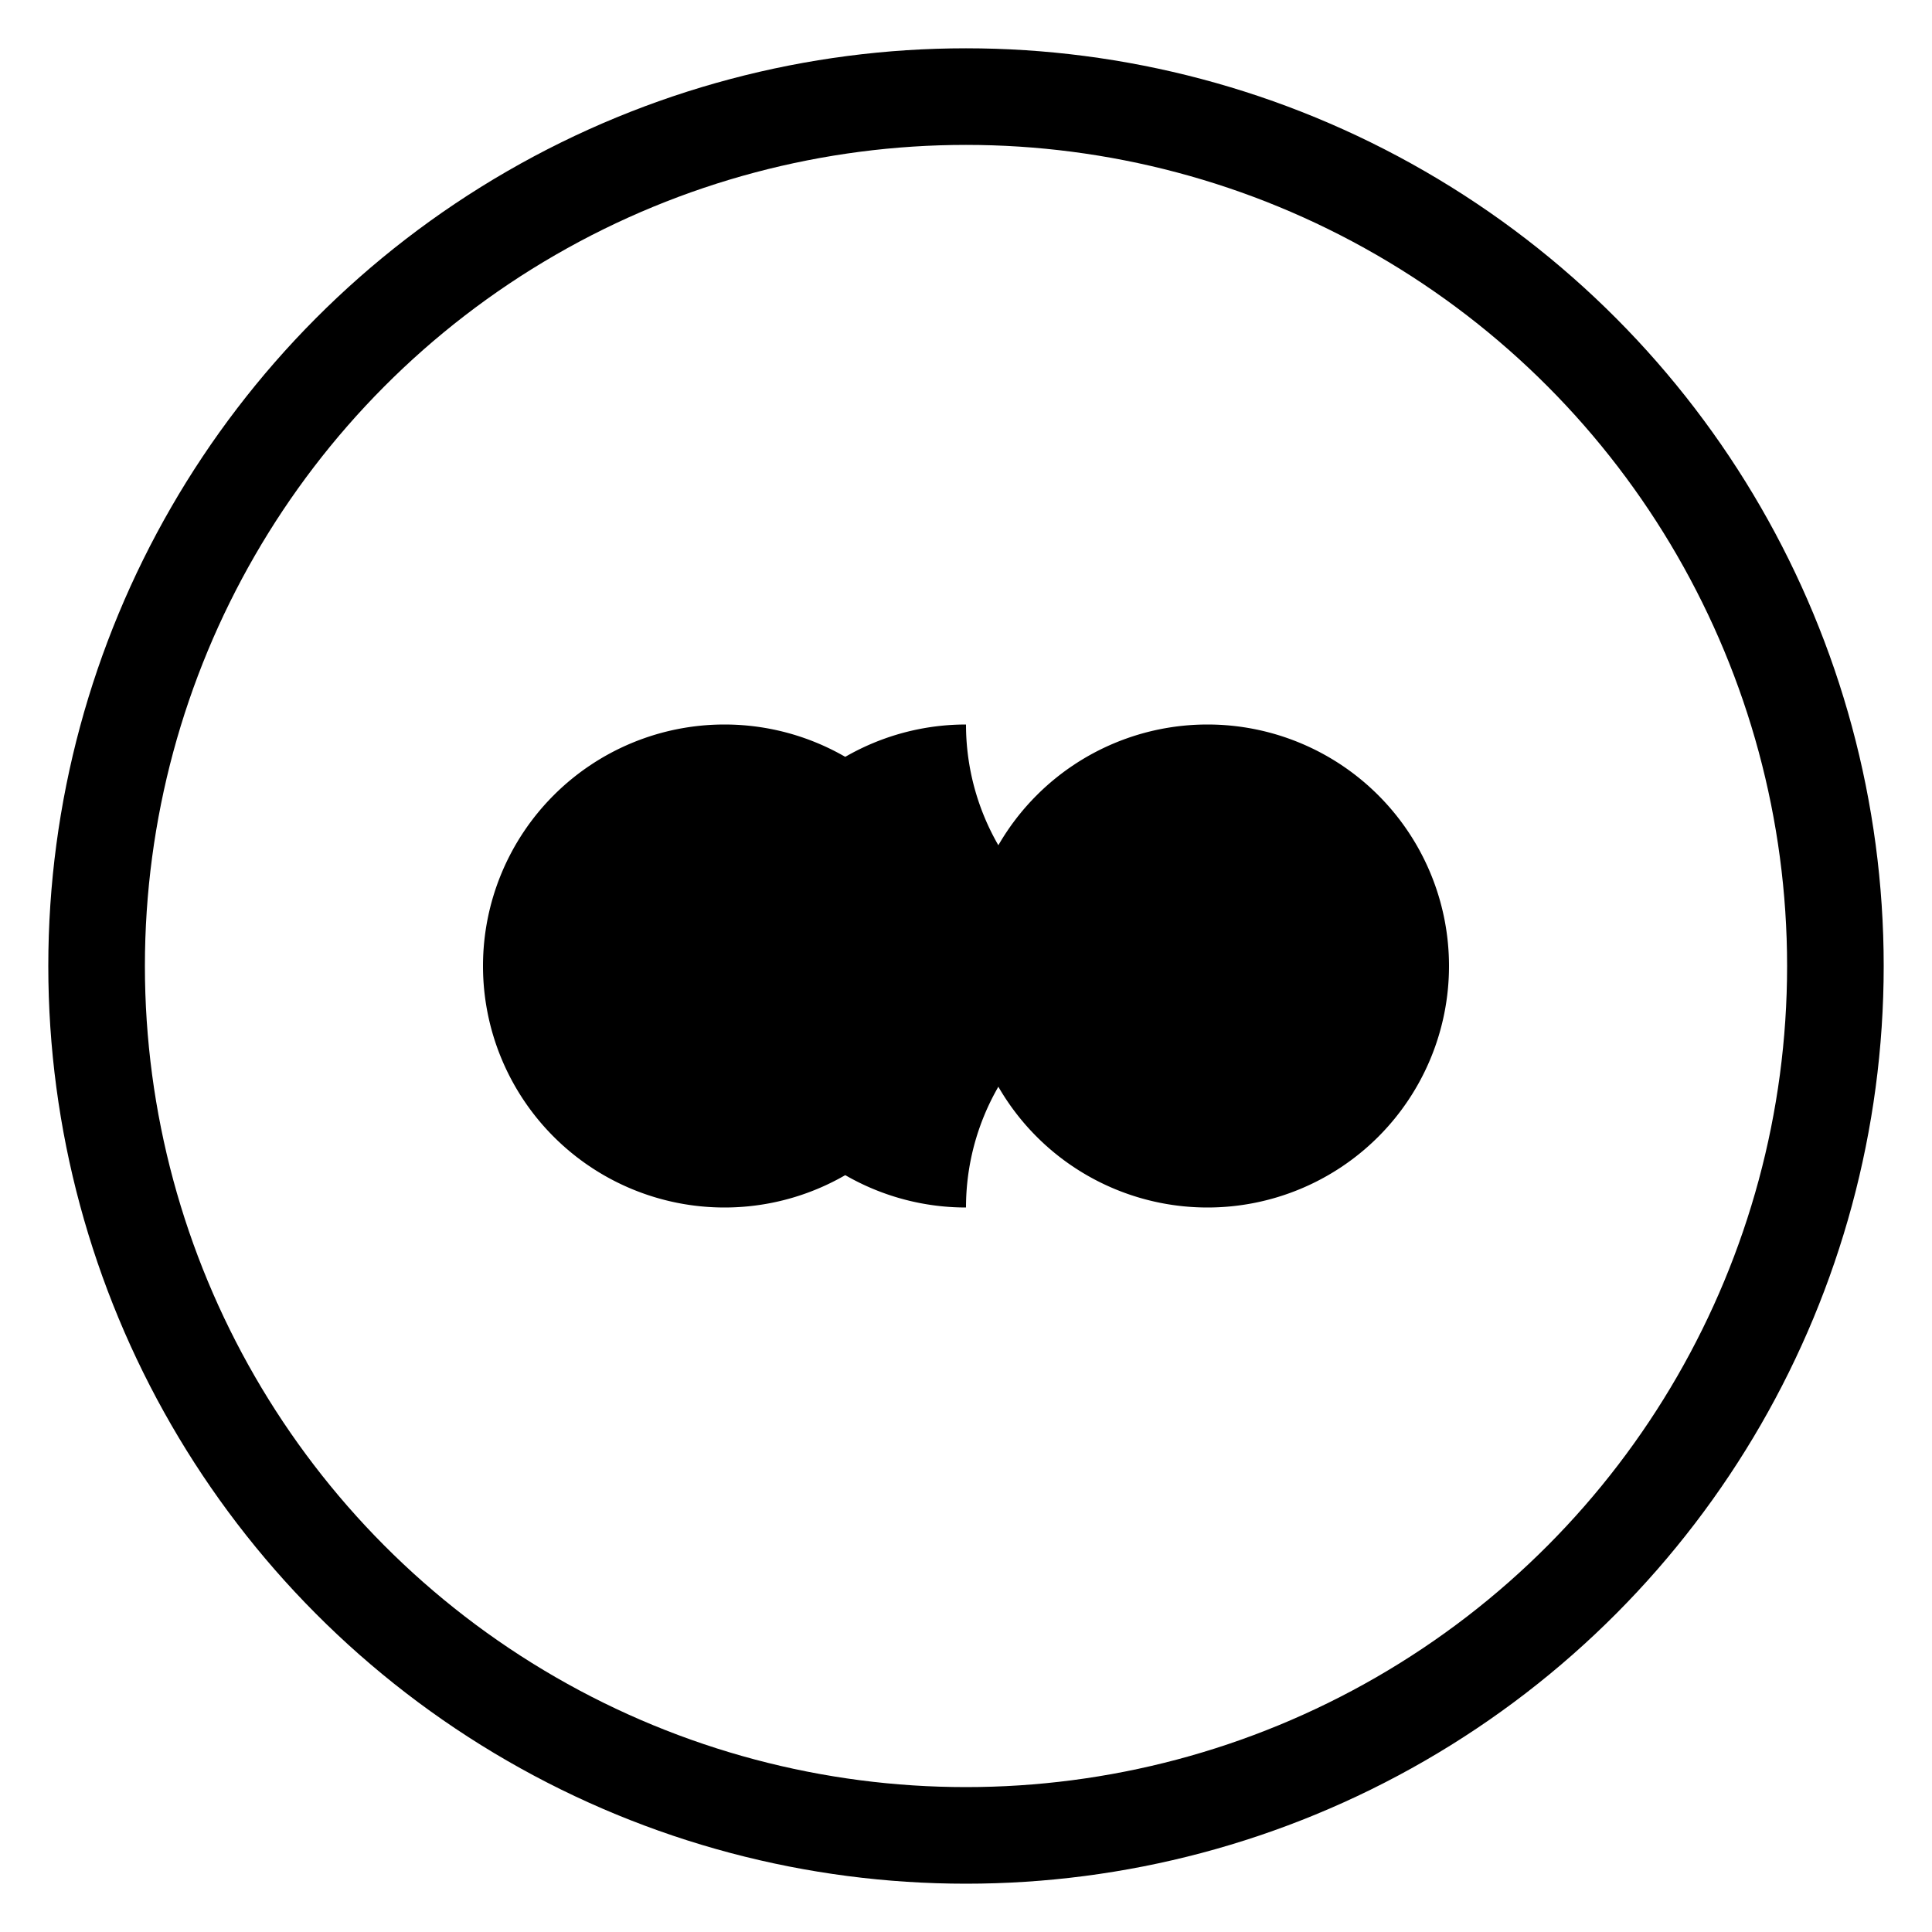
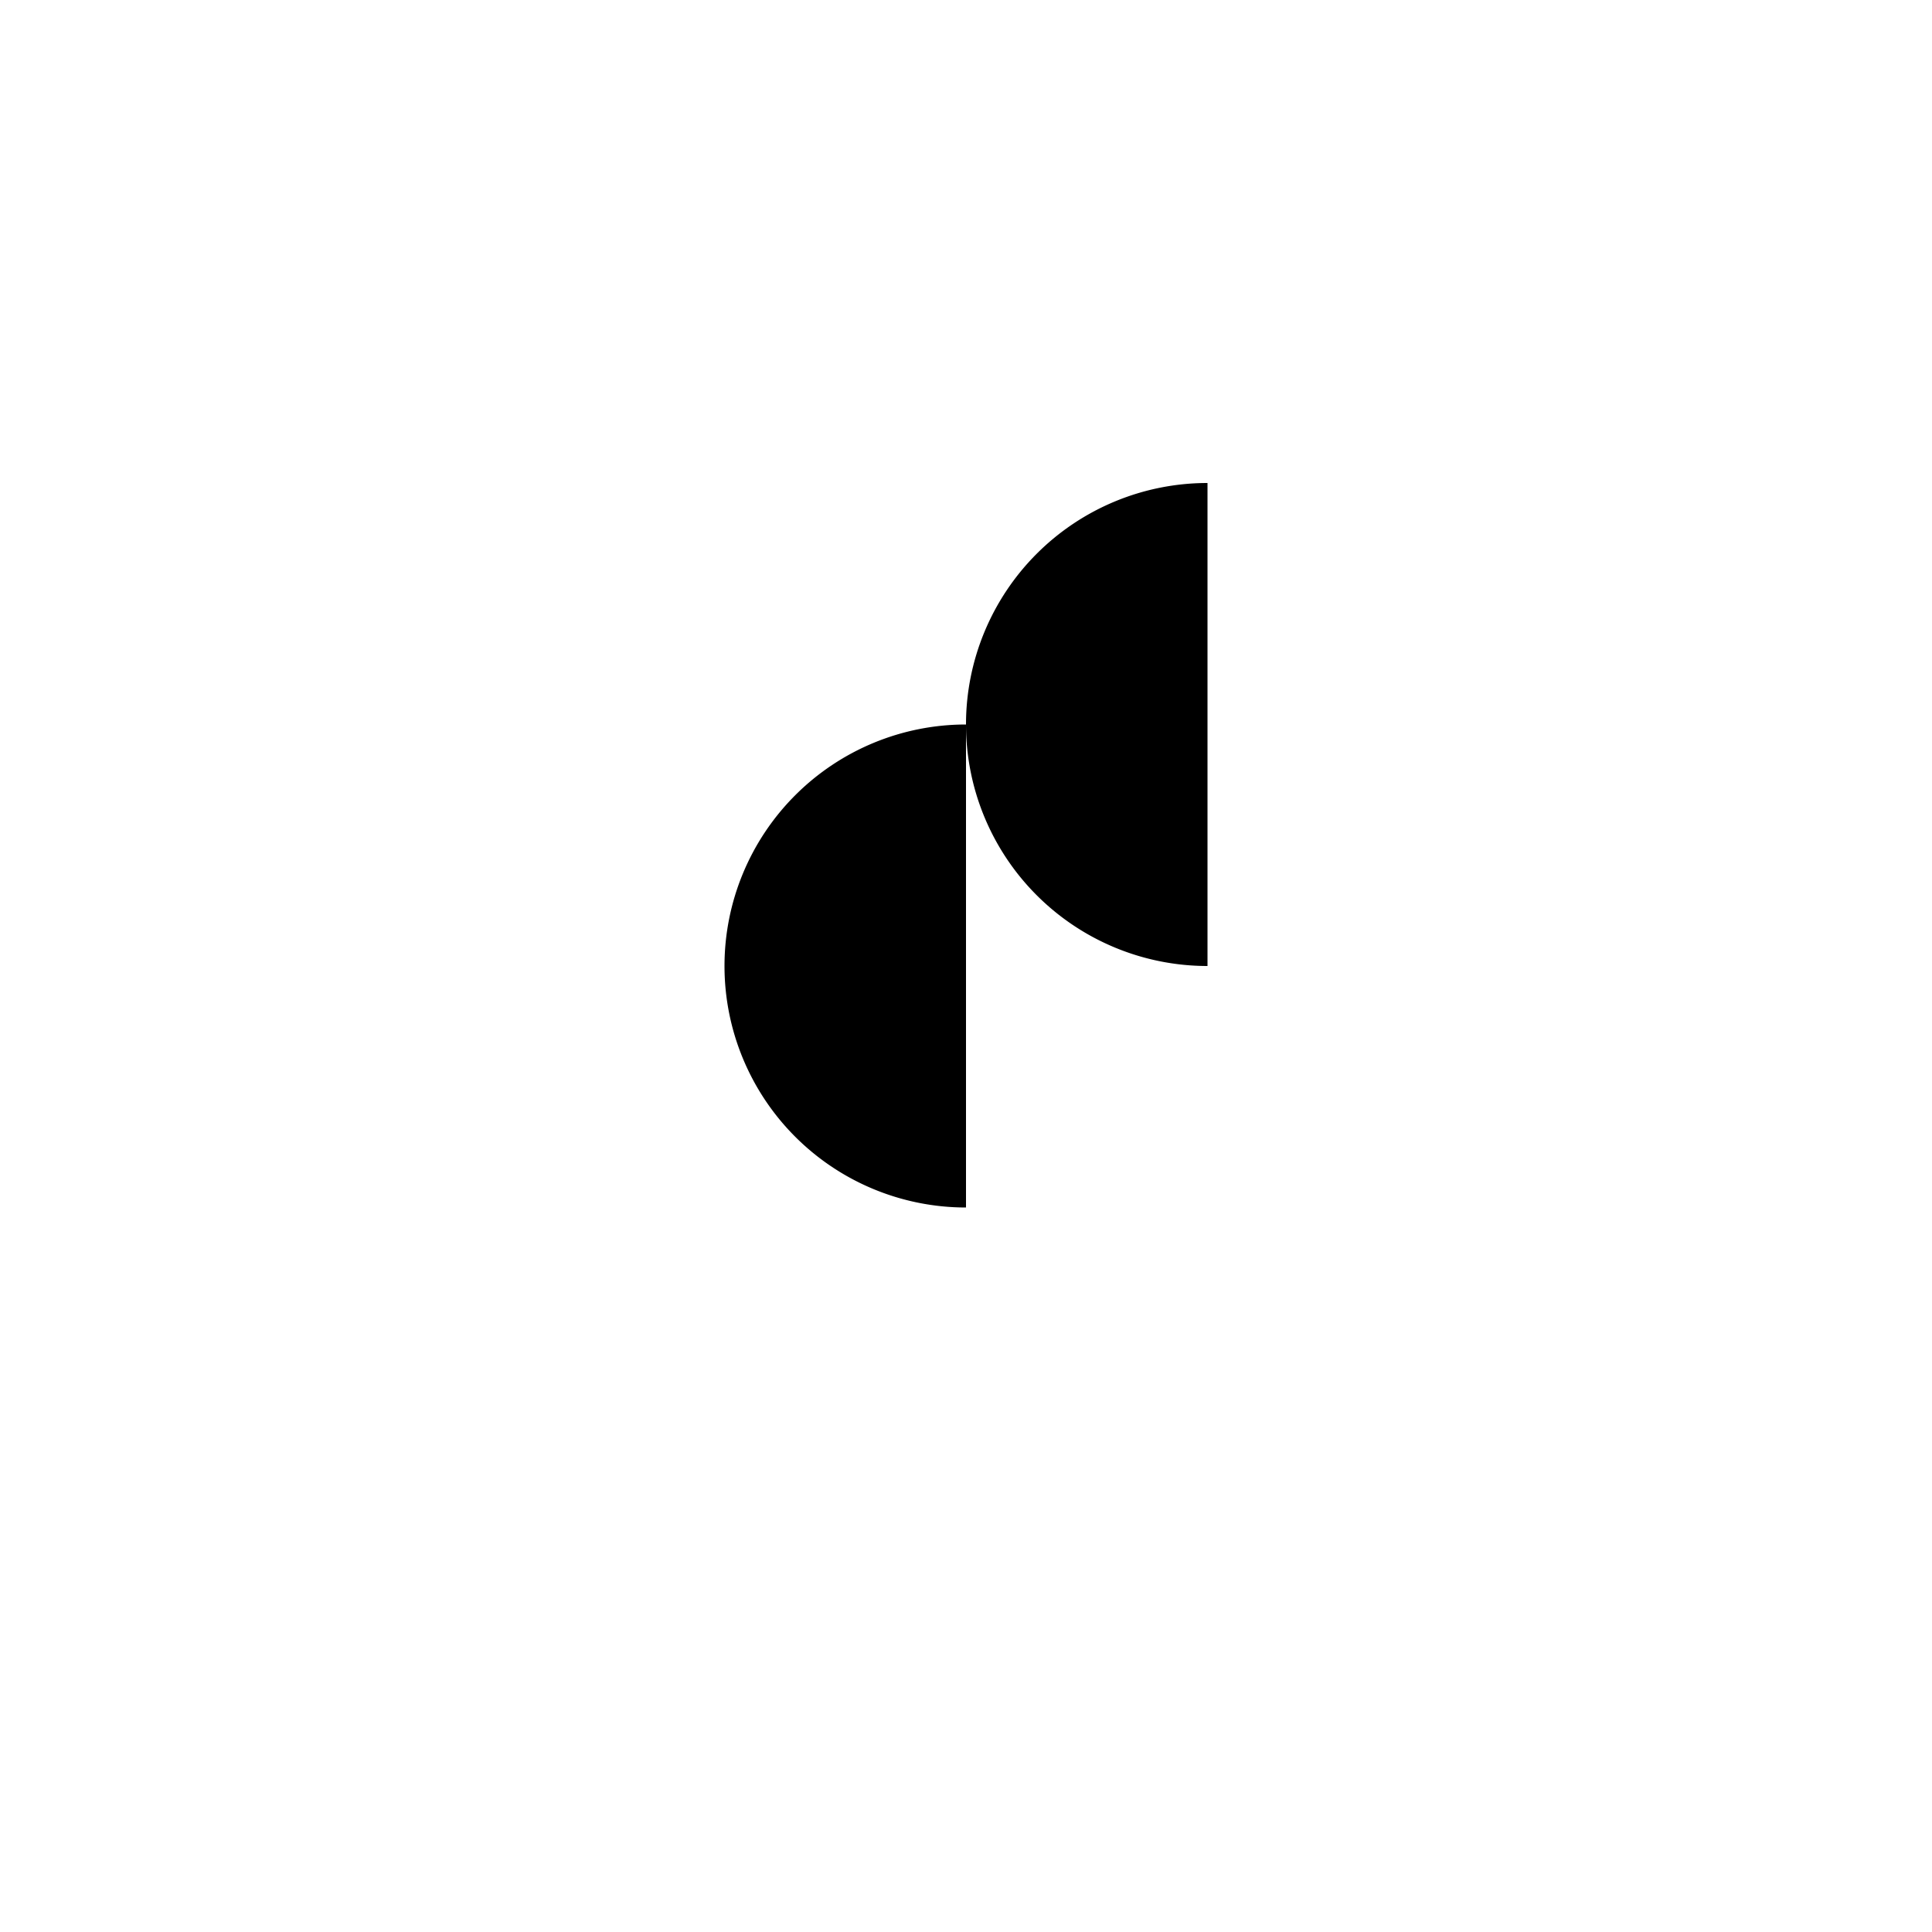
<svg xmlns="http://www.w3.org/2000/svg" width="40" height="40" viewBox="0 0 40 40" fill="currentColor">
-   <circle cx="20" cy="20" r="18" stroke="currentColor" stroke-width="2" fill="none" />
-   <path d="M15 15a5 5 0 110 10 5 5 0 010-10zm10 0a5 5 0 110 10 5 5 0 010-10z" fill="currentColor" />
-   <path d="M15 20a5 5 0 015-5v10a5 5 0 01-5-5zm10 0a5 5 0 01-5-5v10a5 5 0 015-5z" fill="currentColor" />
+   <path d="M15 20a5 5 0 015-5v10a5 5 0 01-5-5zm10 0a5 5 0 01-5-5a5 5 0 015-5z" fill="currentColor" />
</svg>